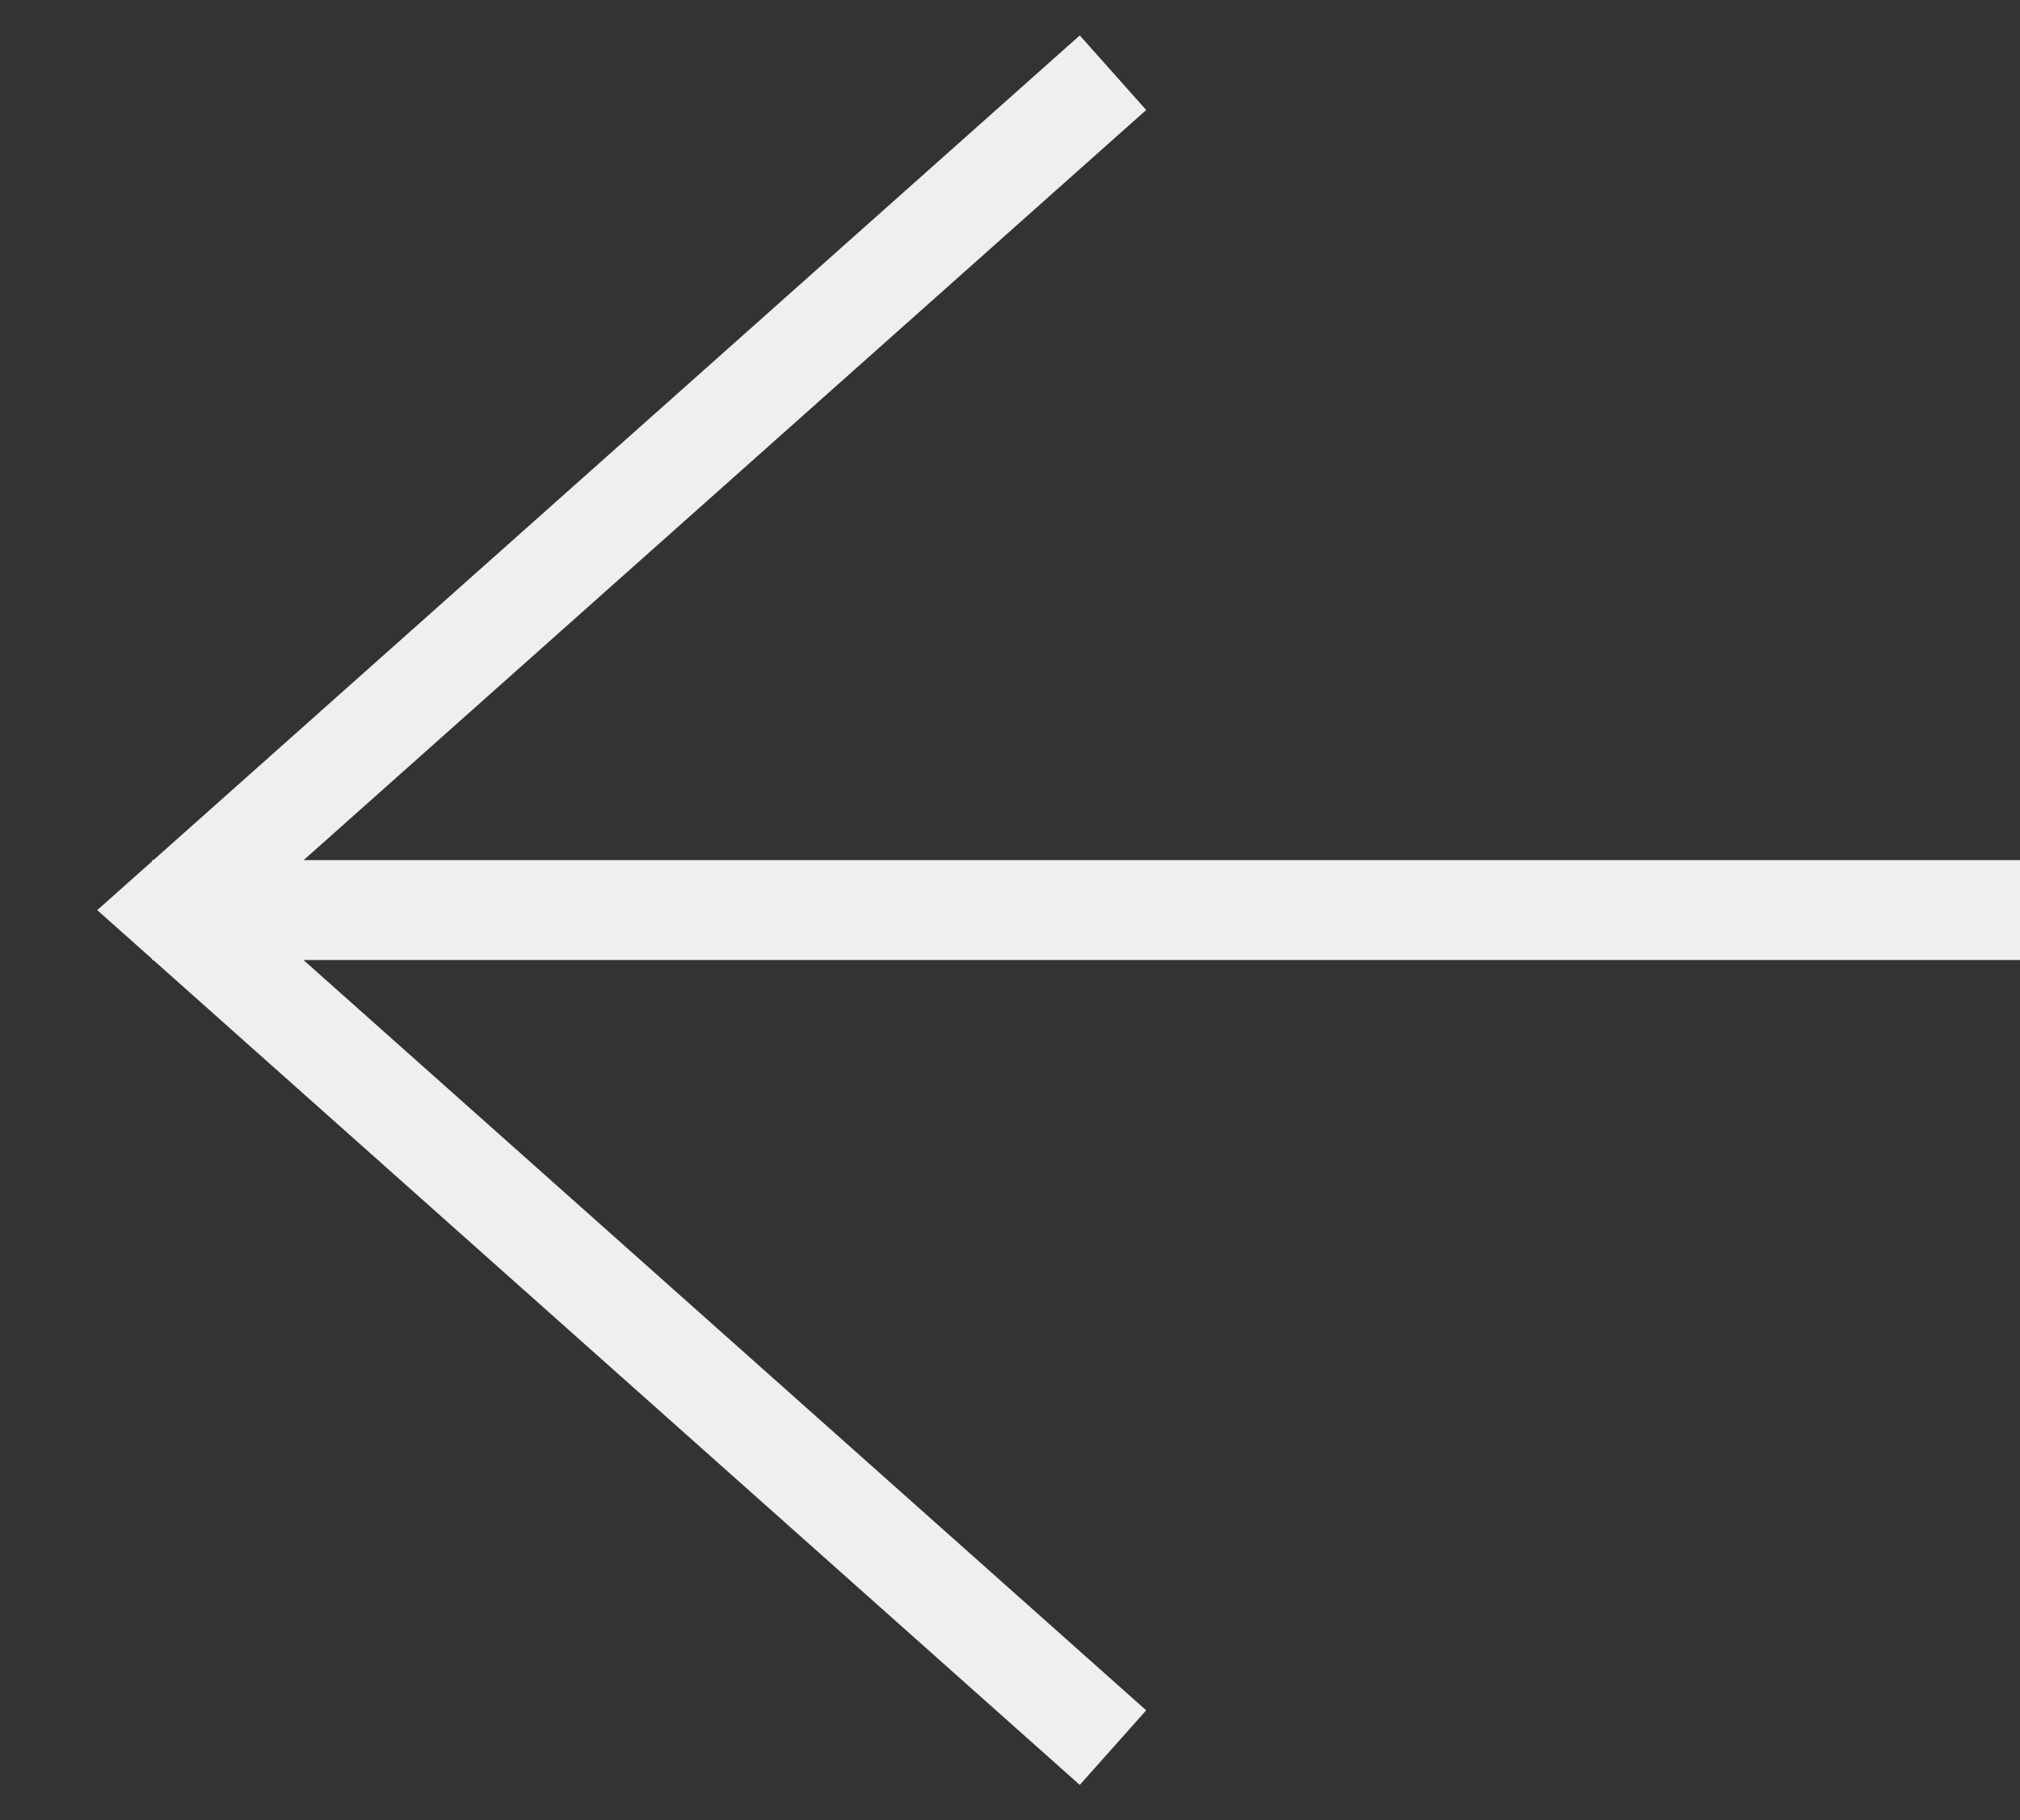
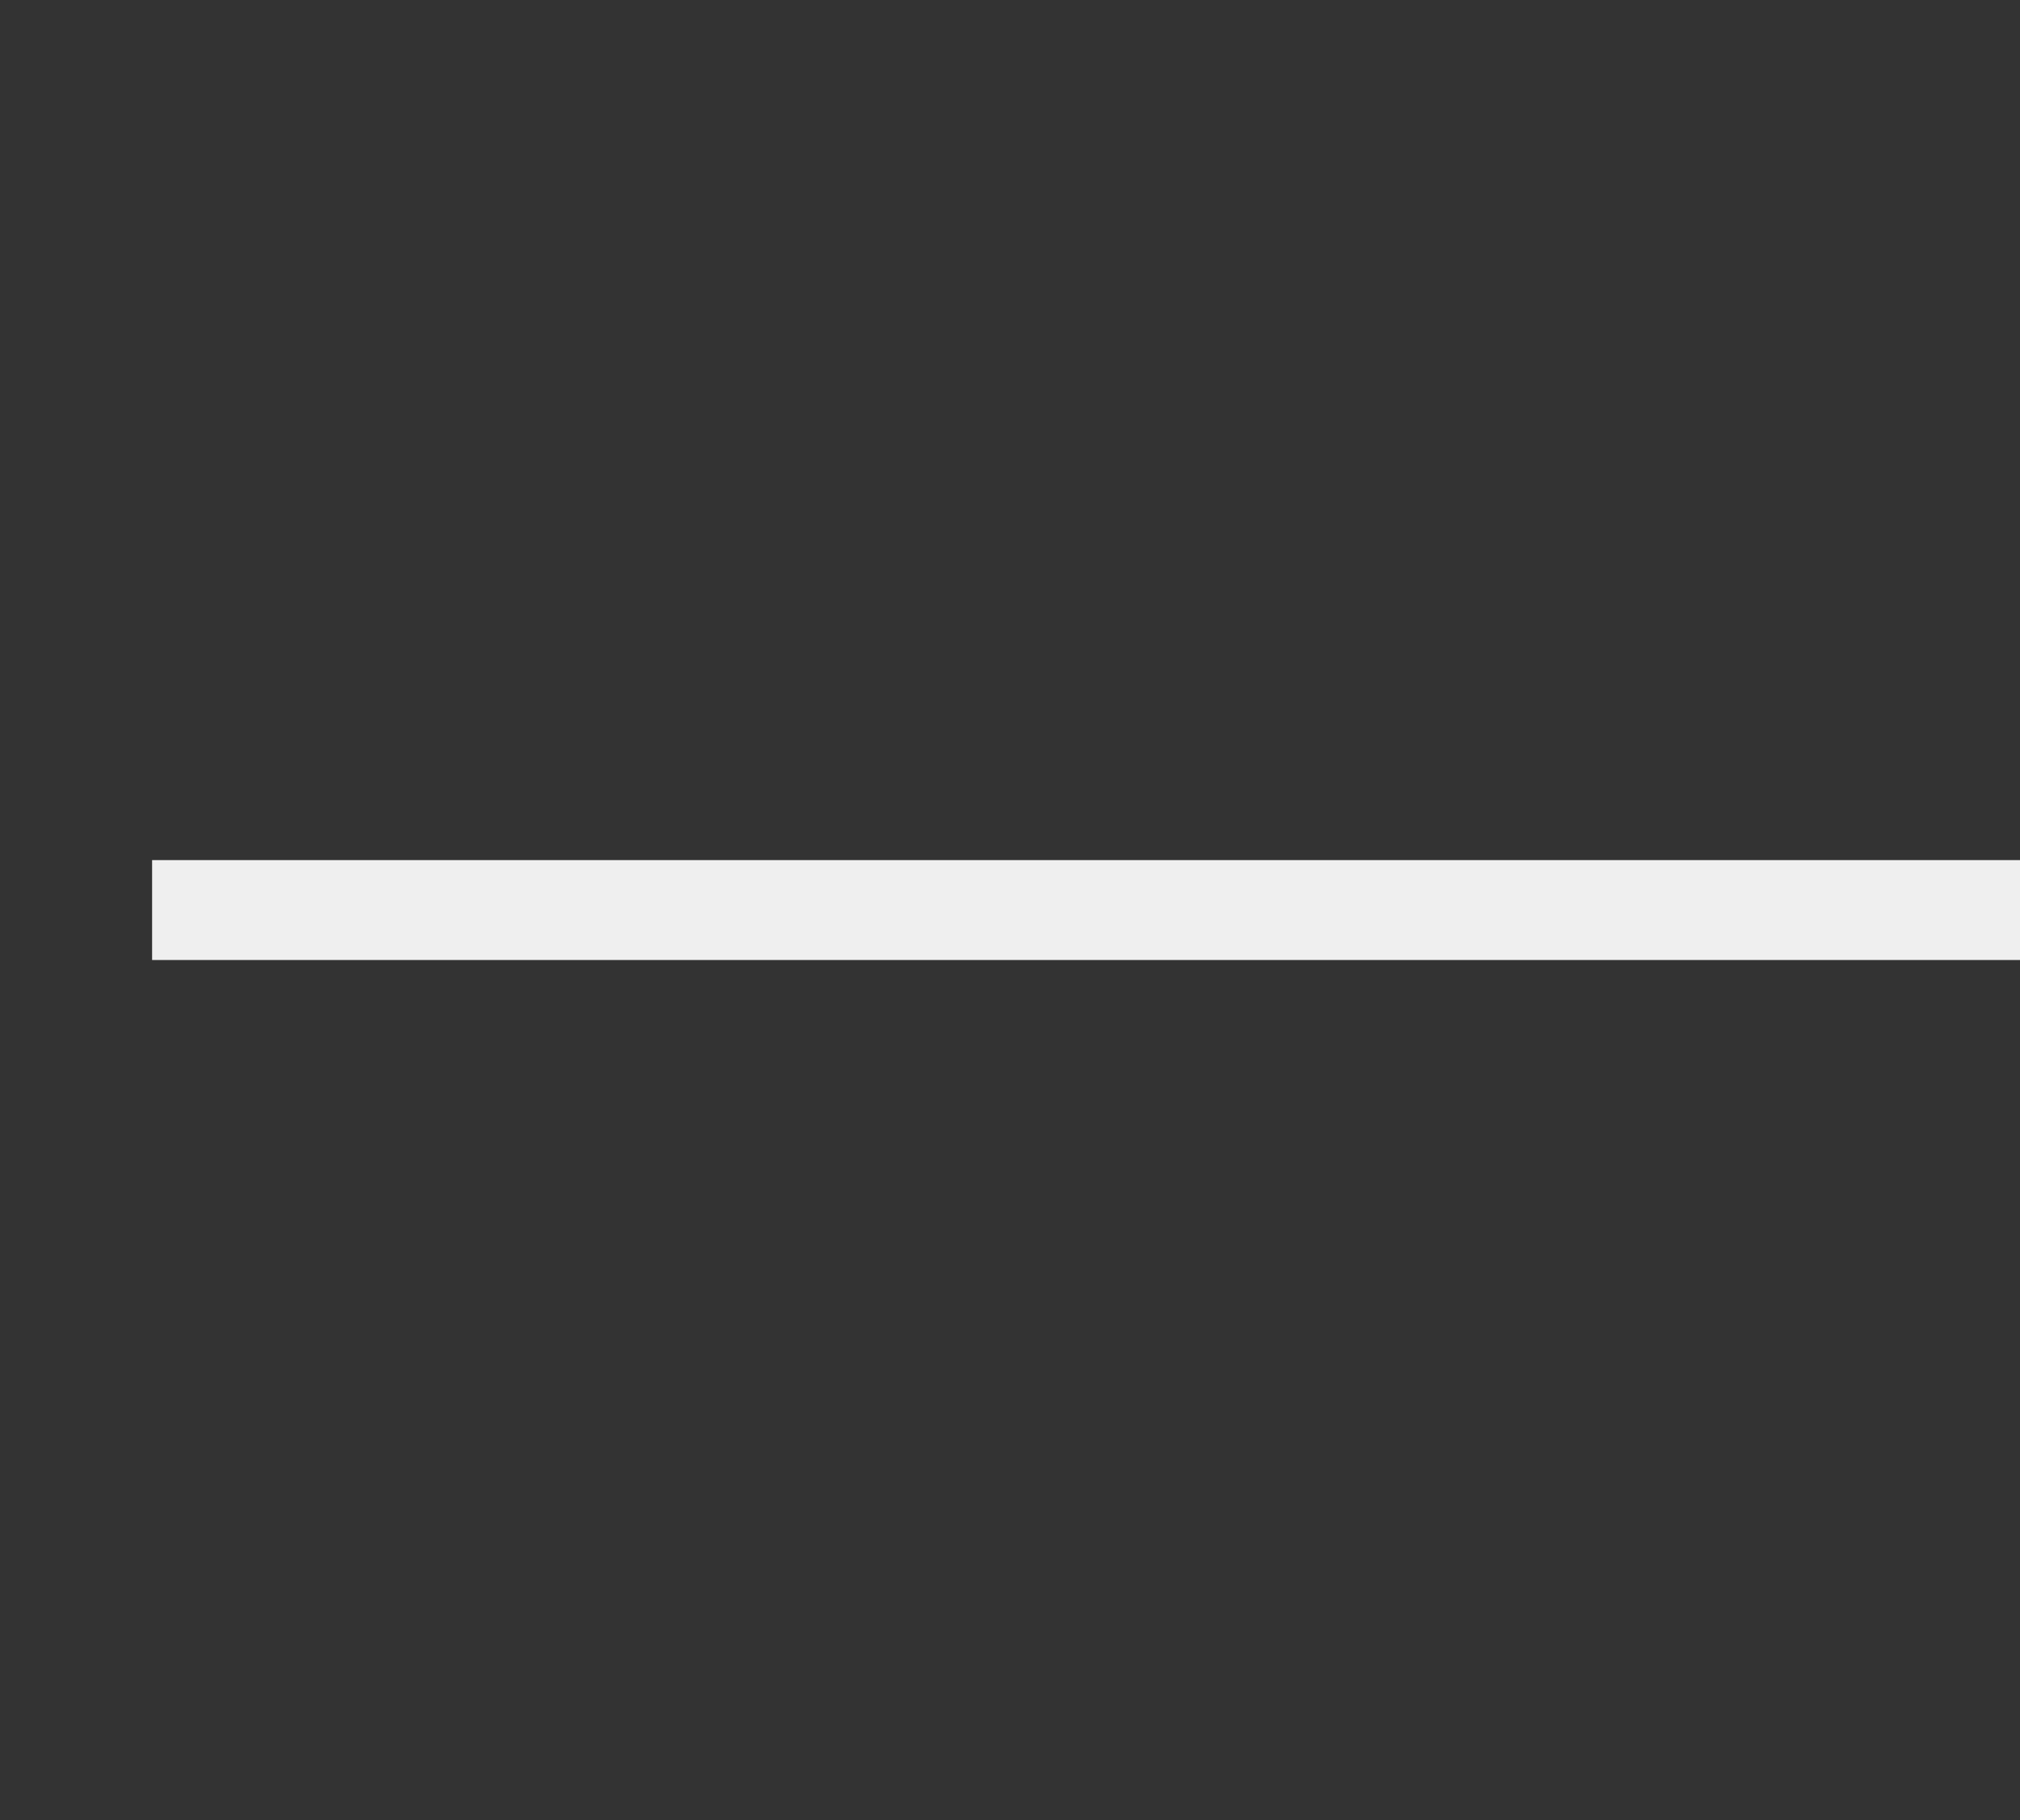
<svg xmlns="http://www.w3.org/2000/svg" width="30.333" height="27.341" viewBox="0 0 30.333 27.341">
  <rect x="0" y="0" width="30.333" height="27.341" fill="#333333" stroke="none" />
  <defs>
    <clipPath id="clip-path">
      <rect id="Rechteck_138" data-name="Rechteck 138" width="30.333" height="27.341" fill="none" stroke="#efefef" stroke-width="1.5" />
    </clipPath>
  </defs>
  <g id="Gruppe_349" data-name="Gruppe 349" transform="translate(30.333 27.341) rotate(180)">
    <g id="Gruppe_348" data-name="Gruppe 348" transform="translate(0 0)" clip-path="url(#clip-path)">
-       <path id="Pfad_300" data-name="Pfad 300" d="M0,0,14.125,12.579,0,25.157" transform="translate(13.62 1.092)" fill="none" stroke="#efefef" stroke-miterlimit="10" stroke-width="1.5" />
      <line id="Linie_55" data-name="Linie 55" x2="28.049" transform="translate(0 13.672)" fill="none" stroke="#efefef" stroke-miterlimit="10" stroke-width="1.5" />
    </g>
  </g>
</svg>